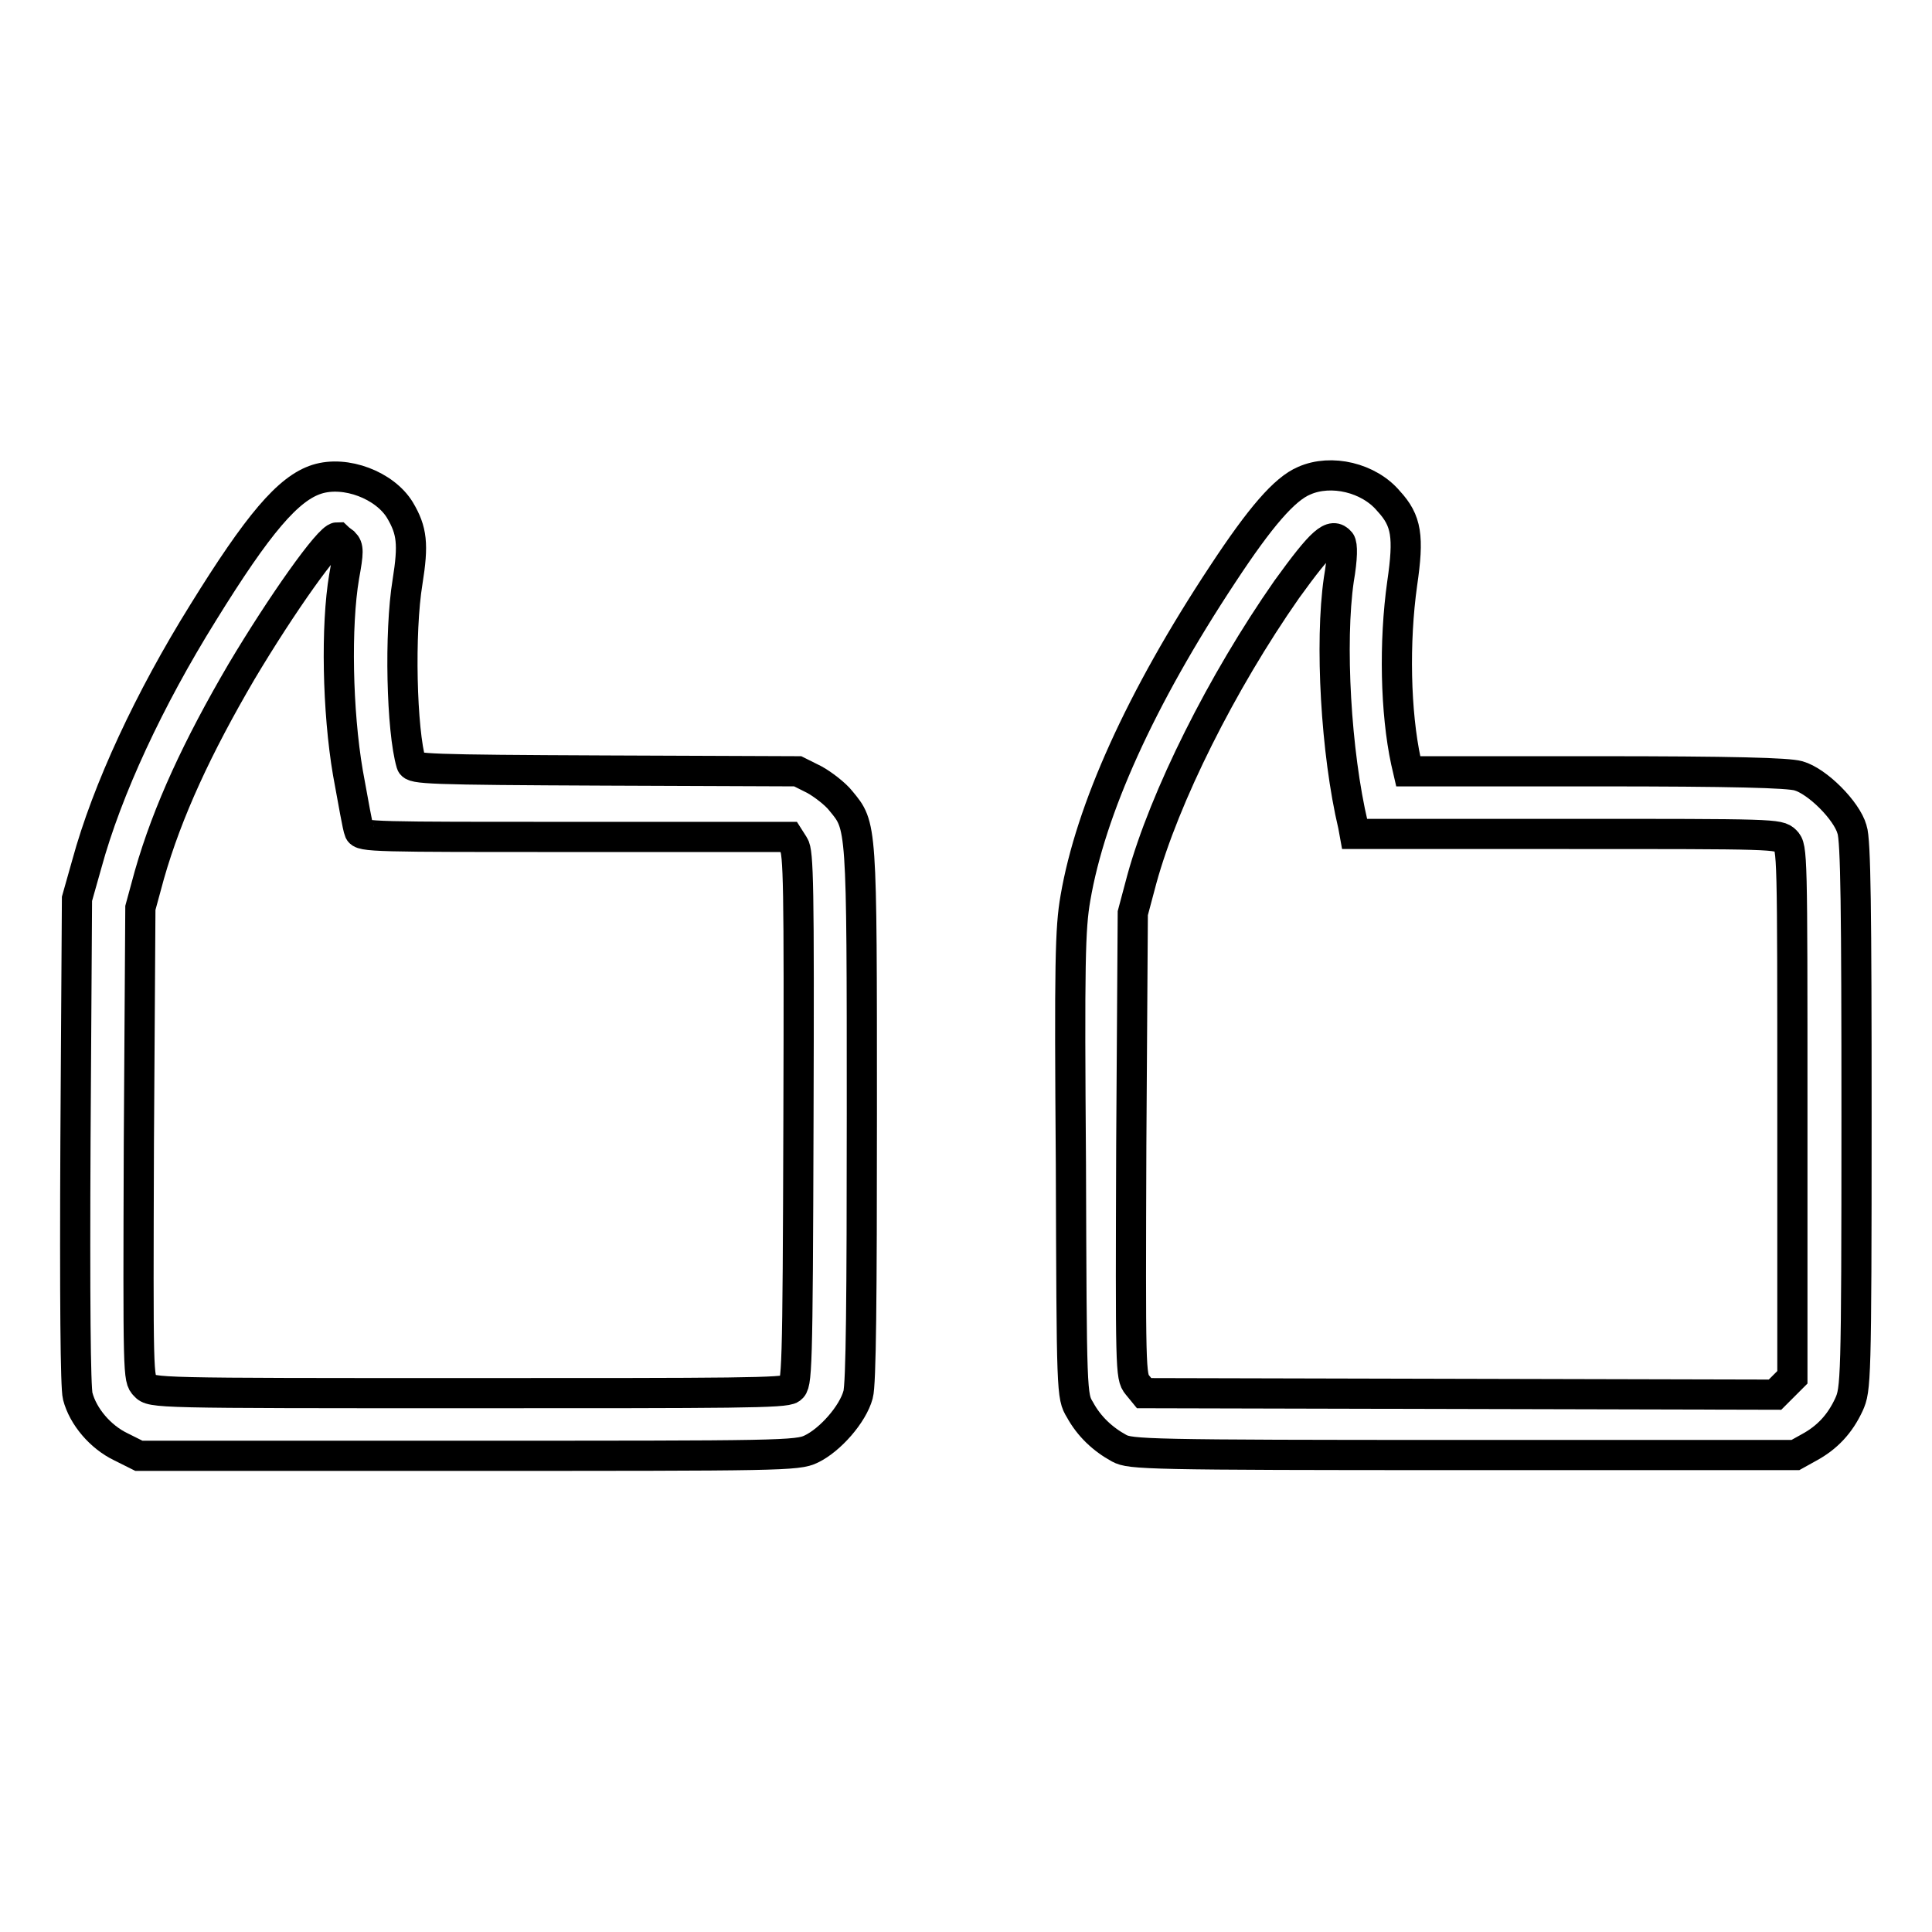
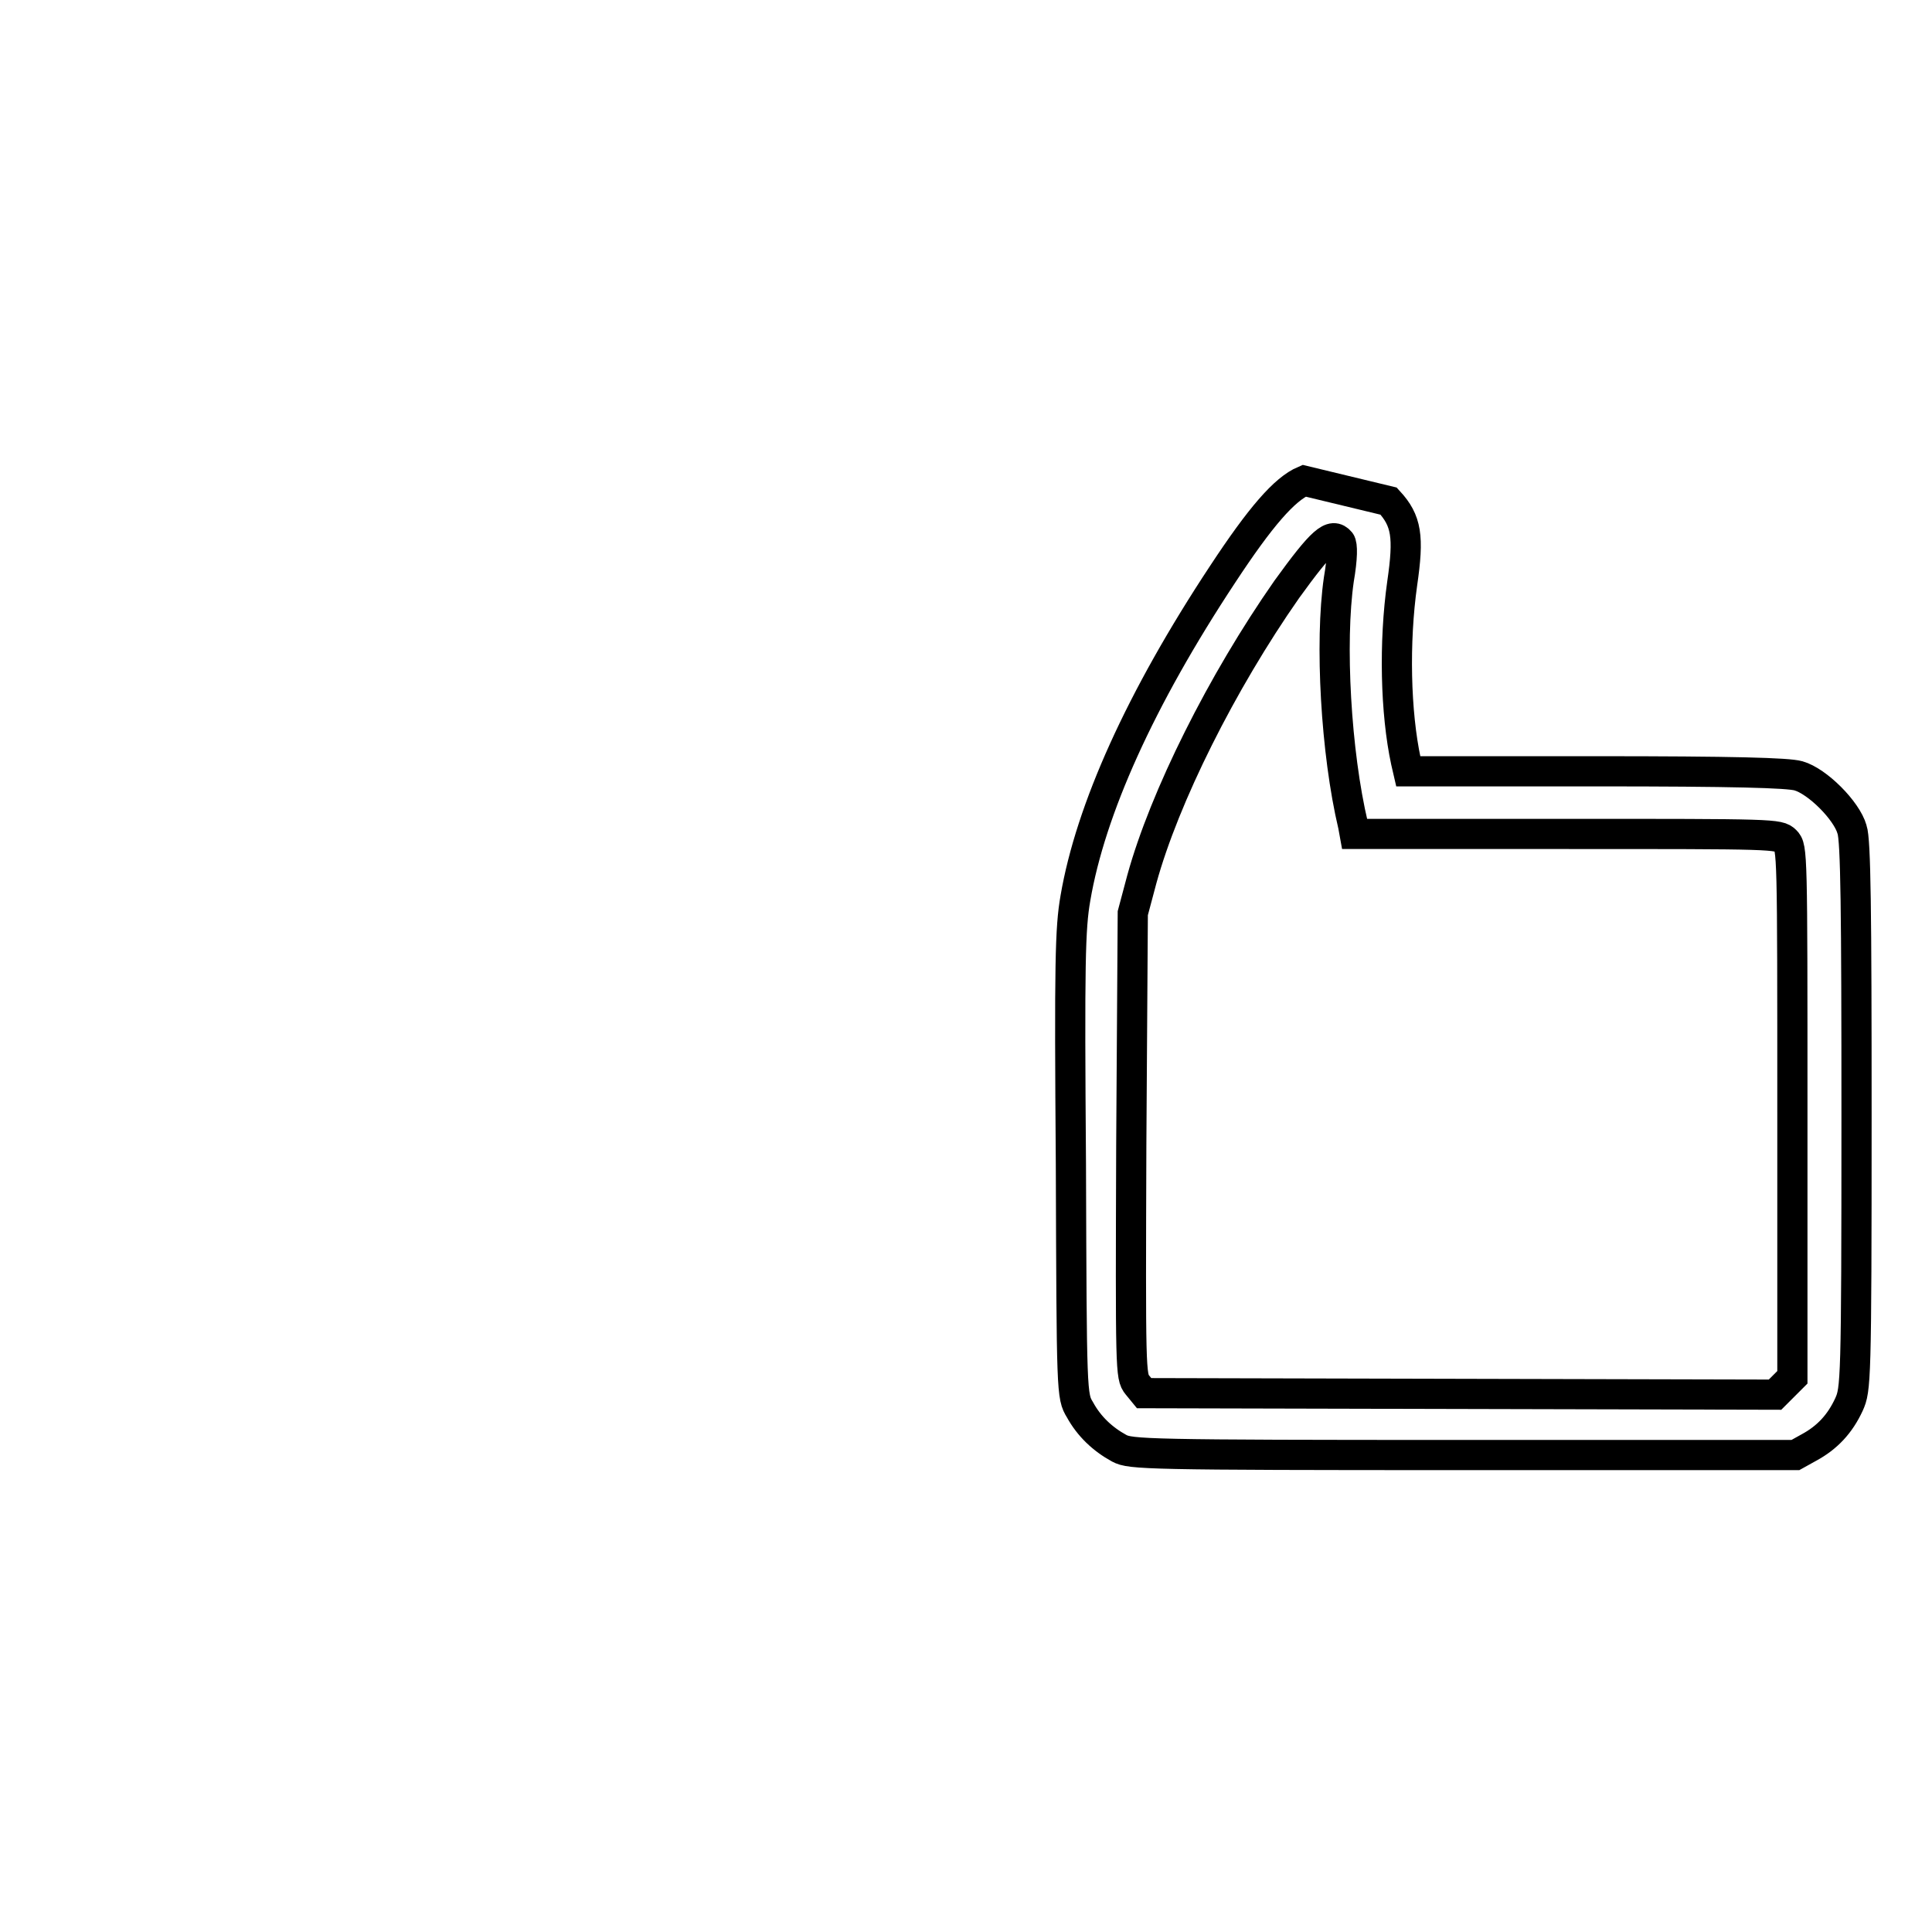
<svg xmlns="http://www.w3.org/2000/svg" version="1.1" x="0px" y="0px" viewBox="0 0 256 256" enable-background="new 0 0 256 256" xml:space="preserve">
  <g>
    <g>
      <g>
-         <path stroke-width="4" fill-opacity="0" stroke="#000000" d="M42,63.5c-3.8,1.2-7.8,5.9-15.1,17.7c-7.1,11.4-12.7,23.4-15.4,33.3l-1.3,4.6L10,151.1c-0.1,20.9,0,32.8,0.3,33.9c0.7,2.7,3,5.4,5.7,6.7l2.4,1.2H62c41.3,0,43.7,0,45.5-0.9c2.5-1.2,5.5-4.6,6.2-7.2c0.4-1.4,0.5-12.8,0.5-37.3c0-38.6,0-38-2.8-41.4c-0.7-0.9-2.4-2.2-3.5-2.8l-2.2-1.1l-25.5-0.1c-23.5-0.1-25.5-0.2-25.7-0.9c-1.3-4.4-1.6-17.4-0.5-24.1c0.8-5,0.6-6.8-1-9.5C51,64.3,45.8,62.3,42,63.5z M45.6,71.9c0.6,0.6,0.6,1.2,0,4.5c-1.1,6.5-0.9,17.8,0.5,26c0.7,3.8,1.3,7.3,1.5,7.7c0.2,0.8,2,0.8,28.5,0.8h28.4l0.7,1.1c0.6,0.9,0.7,5.2,0.6,36.2c-0.1,34.2-0.2,35.2-1,35.8c-0.8,0.6-7.4,0.6-42.8,0.6c-41.6,0-41.9,0-42.8-1c-0.9-0.9-0.9-1.2-0.8-32.1l0.2-31.2l1.2-4.4c2.4-8.4,6.4-17,12.2-26.9c5.3-8.9,11.6-17.8,12.7-17.8C44.8,71.3,45.2,71.6,45.6,71.9z" />
-         <path stroke-width="4" fill-opacity="0" stroke="#000000" d="M172.8,63.7c-2.6,1.1-5.8,4.8-10.8,12.4c-10.9,16.5-17.5,31.2-19.5,42.9c-0.7,4-0.8,8.5-0.6,35.3c0.1,30.4,0.1,30.7,1.2,32.5c1.2,2.2,3,3.9,5.2,5.1c1.5,0.8,3.5,0.9,45.6,0.9h44l1.8-1c2.4-1.3,4.1-3.1,5.3-5.7c0.9-2,1-2.9,1-38.2c0-27.1-0.1-36.6-0.6-38c-0.7-2.5-4.6-6.4-7.1-7.1c-1.4-0.4-8.6-0.6-26.8-0.6h-24.9l-0.3-1.3c-1.4-6.5-1.6-15.8-0.5-23.6c0.9-6.2,0.6-8.3-1.8-10.9C181.4,63.3,176.4,62.1,172.8,63.7z M177.6,71.8c0.3,0.4,0.3,2.1-0.2,5c-1.2,8.3-0.4,22.9,1.9,32.6l0.2,1.1h28.1c27.5,0,28.1,0,29,0.9c0.9,0.9,0.9,1.5,0.9,36v35.1l-1.2,1.2l-1.1,1.1l-41.8-0.1l-41.8-0.1l-0.9-1.1c-0.9-1.1-0.9-1.9-0.8-31.8l0.2-30.7l1.2-4.5c3-10.9,10.6-26.1,19.2-38.4C175.2,71.6,176.5,70.5,177.6,71.8z" />
+         <path stroke-width="4" fill-opacity="0" stroke="#000000" d="M172.8,63.7c-2.6,1.1-5.8,4.8-10.8,12.4c-10.9,16.5-17.5,31.2-19.5,42.9c-0.7,4-0.8,8.5-0.6,35.3c0.1,30.4,0.1,30.7,1.2,32.5c1.2,2.2,3,3.9,5.2,5.1c1.5,0.8,3.5,0.9,45.6,0.9h44l1.8-1c2.4-1.3,4.1-3.1,5.3-5.7c0.9-2,1-2.9,1-38.2c0-27.1-0.1-36.6-0.6-38c-0.7-2.5-4.6-6.4-7.1-7.1c-1.4-0.4-8.6-0.6-26.8-0.6h-24.9l-0.3-1.3c-1.4-6.5-1.6-15.8-0.5-23.6c0.9-6.2,0.6-8.3-1.8-10.9z M177.6,71.8c0.3,0.4,0.3,2.1-0.2,5c-1.2,8.3-0.4,22.9,1.9,32.6l0.2,1.1h28.1c27.5,0,28.1,0,29,0.9c0.9,0.9,0.9,1.5,0.9,36v35.1l-1.2,1.2l-1.1,1.1l-41.8-0.1l-41.8-0.1l-0.9-1.1c-0.9-1.1-0.9-1.9-0.8-31.8l0.2-30.7l1.2-4.5c3-10.9,10.6-26.1,19.2-38.4C175.2,71.6,176.5,70.5,177.6,71.8z" />
      </g>
    </g>
  </g>
</svg>